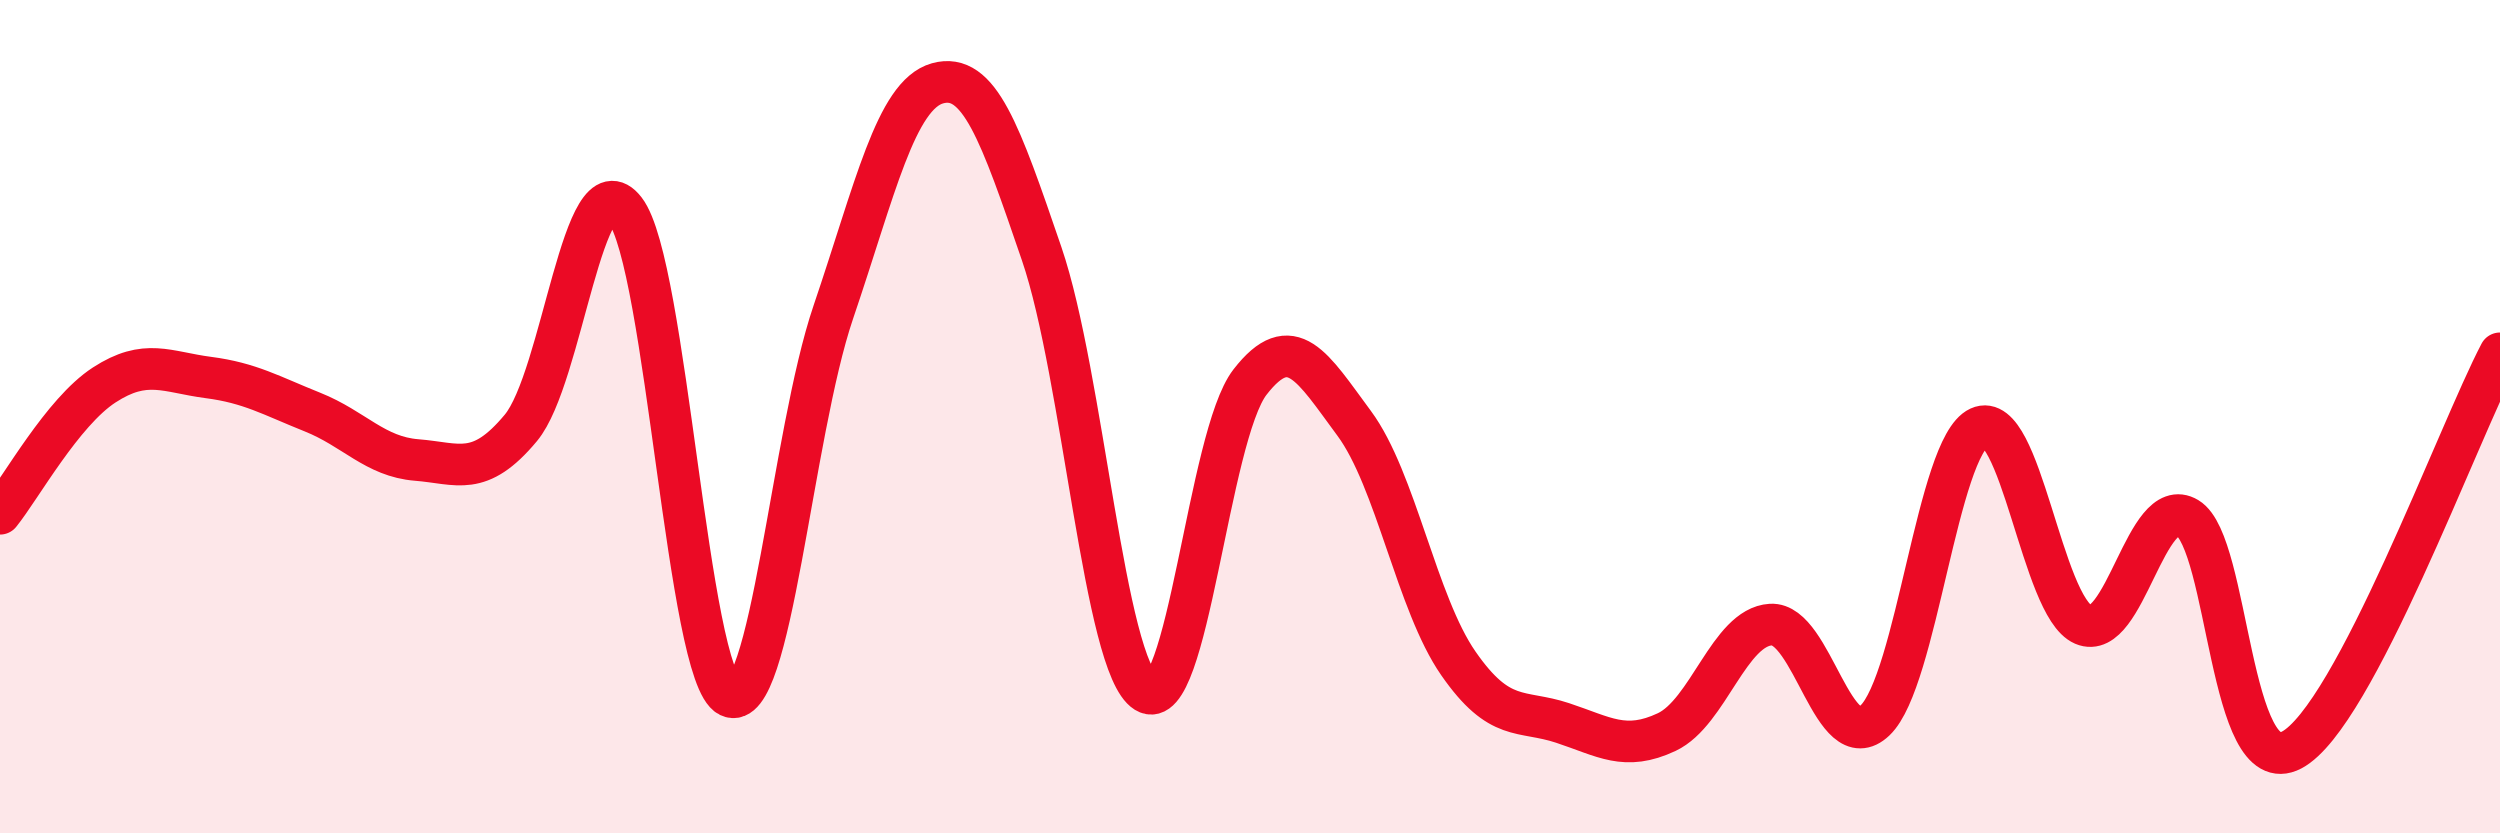
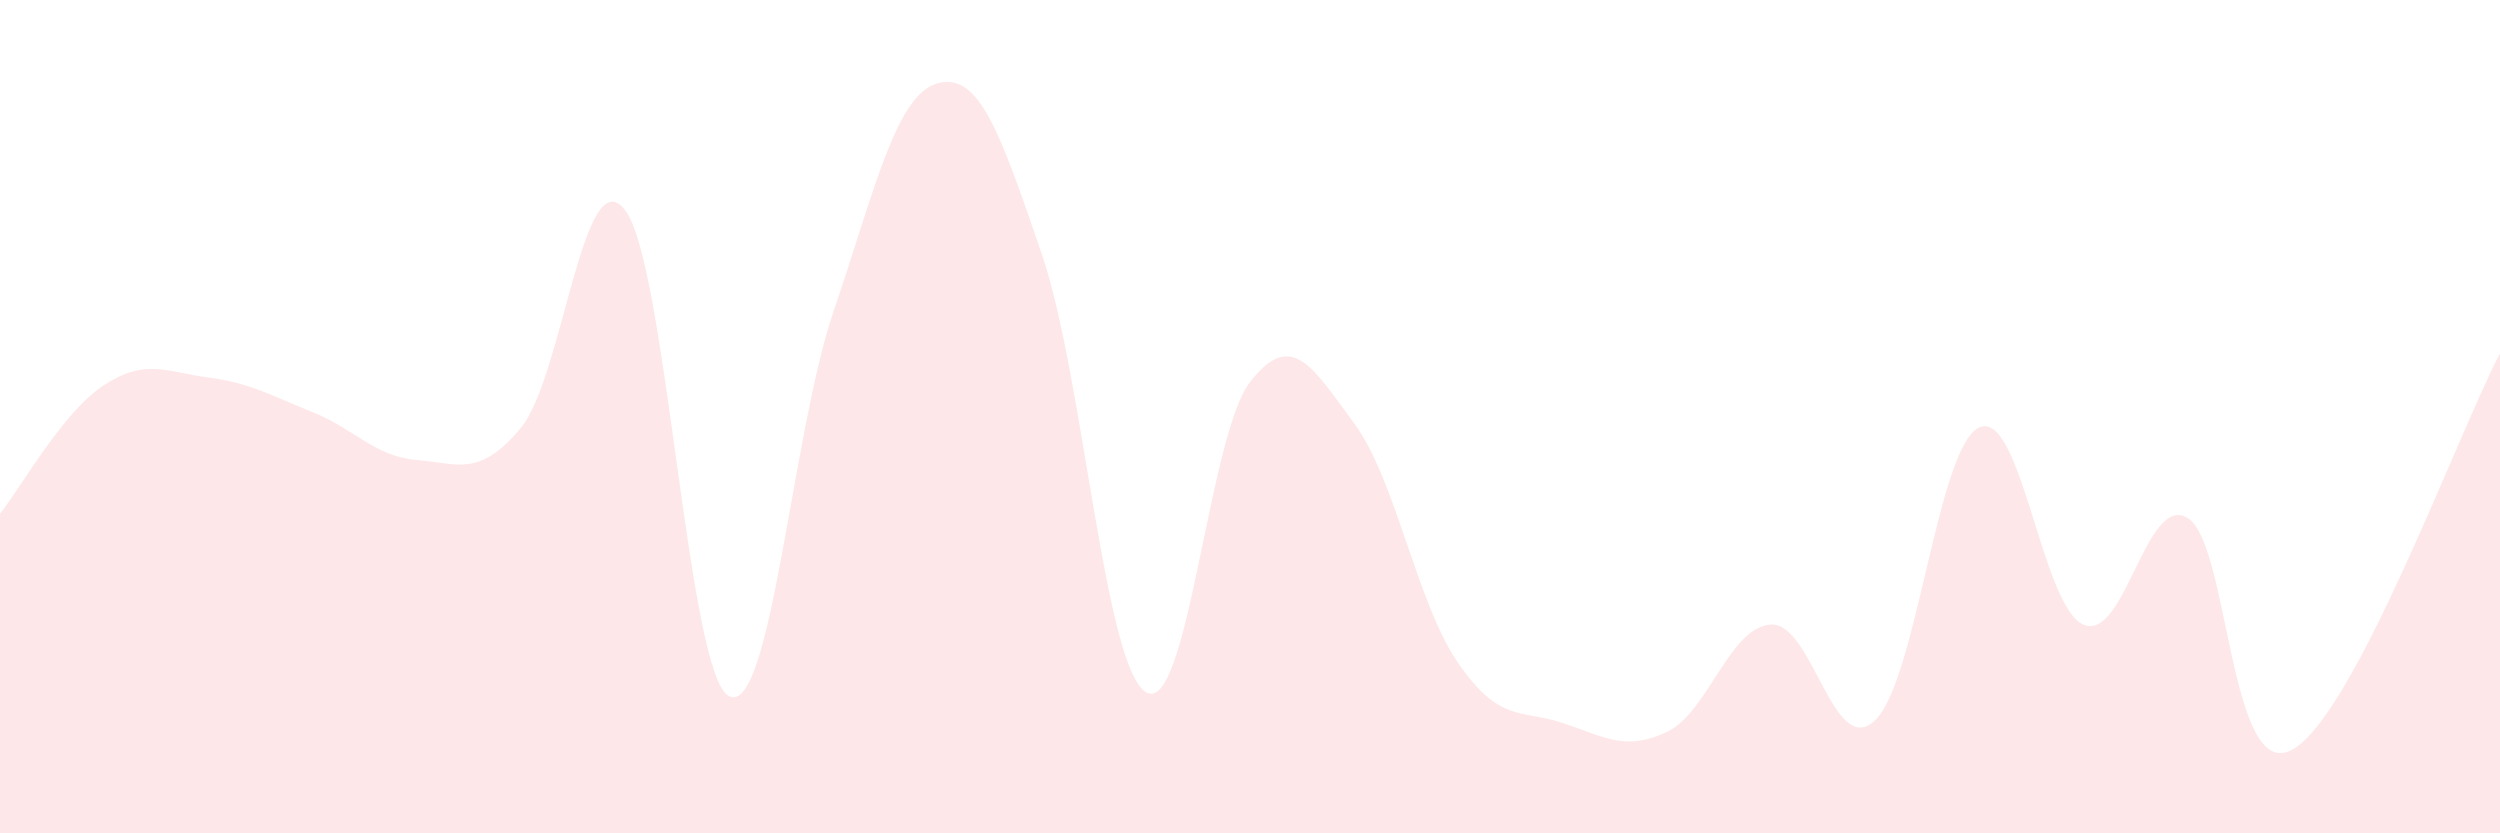
<svg xmlns="http://www.w3.org/2000/svg" width="60" height="20" viewBox="0 0 60 20">
  <path d="M 0,12.33 C 0.5,11.71 1.5,9.89 2.5,9.24 C 3.5,8.59 4,8.93 5,9.06 C 6,9.19 6.5,9.49 7.5,9.89 C 8.5,10.29 9,10.96 10,11.04 C 11,11.12 11.5,11.47 12.5,10.27 C 13.5,9.07 14,3.75 15,5.04 C 16,6.33 16.5,16.22 17.5,16.71 C 18.5,17.2 19,10.43 20,7.49 C 21,4.55 21.5,2.28 22.5,2 C 23.5,1.72 24,3.17 25,6.09 C 26,9.01 26.5,15.99 27.5,16.61 C 28.5,17.23 29,10.46 30,9.17 C 31,7.88 31.5,8.81 32.5,10.16 C 33.5,11.51 34,14.48 35,15.92 C 36,17.36 36.5,17.02 37.5,17.35 C 38.5,17.68 39,18.04 40,17.57 C 41,17.1 41.5,15.05 42.5,14.99 C 43.5,14.93 44,18.24 45,17.29 C 46,16.34 46.5,10.72 47.5,10.26 C 48.5,9.8 49,14.56 50,14.99 C 51,15.42 51.5,11.83 52.5,12.43 C 53.5,13.03 53.5,18.79 55,18 C 56.5,17.21 59,10.38 60,8.48L60 20L0 20Z" fill="#EB0A25" opacity="0.1" stroke-linecap="round" stroke-linejoin="round" />
-   <path d="M 0,12.33 C 0.5,11.71 1.5,9.89 2.5,9.24 C 3.5,8.59 4,8.93 5,9.06 C 6,9.19 6.5,9.49 7.5,9.89 C 8.5,10.29 9,10.96 10,11.04 C 11,11.12 11.5,11.47 12.5,10.27 C 13.5,9.07 14,3.75 15,5.04 C 16,6.33 16.5,16.22 17.5,16.71 C 18.5,17.2 19,10.43 20,7.49 C 21,4.55 21.5,2.28 22.5,2 C 23.5,1.72 24,3.17 25,6.09 C 26,9.01 26.5,15.99 27.5,16.61 C 28.5,17.23 29,10.46 30,9.17 C 31,7.88 31.5,8.81 32.5,10.16 C 33.5,11.51 34,14.48 35,15.92 C 36,17.36 36.5,17.02 37.5,17.35 C 38.5,17.68 39,18.04 40,17.57 C 41,17.1 41.5,15.05 42.5,14.99 C 43.5,14.93 44,18.24 45,17.29 C 46,16.34 46.5,10.72 47.5,10.26 C 48.5,9.8 49,14.56 50,14.99 C 51,15.42 51.5,11.83 52.5,12.43 C 53.5,13.03 53.5,18.79 55,18 C 56.5,17.21 59,10.38 60,8.48" stroke="#EB0A25" stroke-width="1" fill="none" stroke-linecap="round" stroke-linejoin="round" />
</svg>